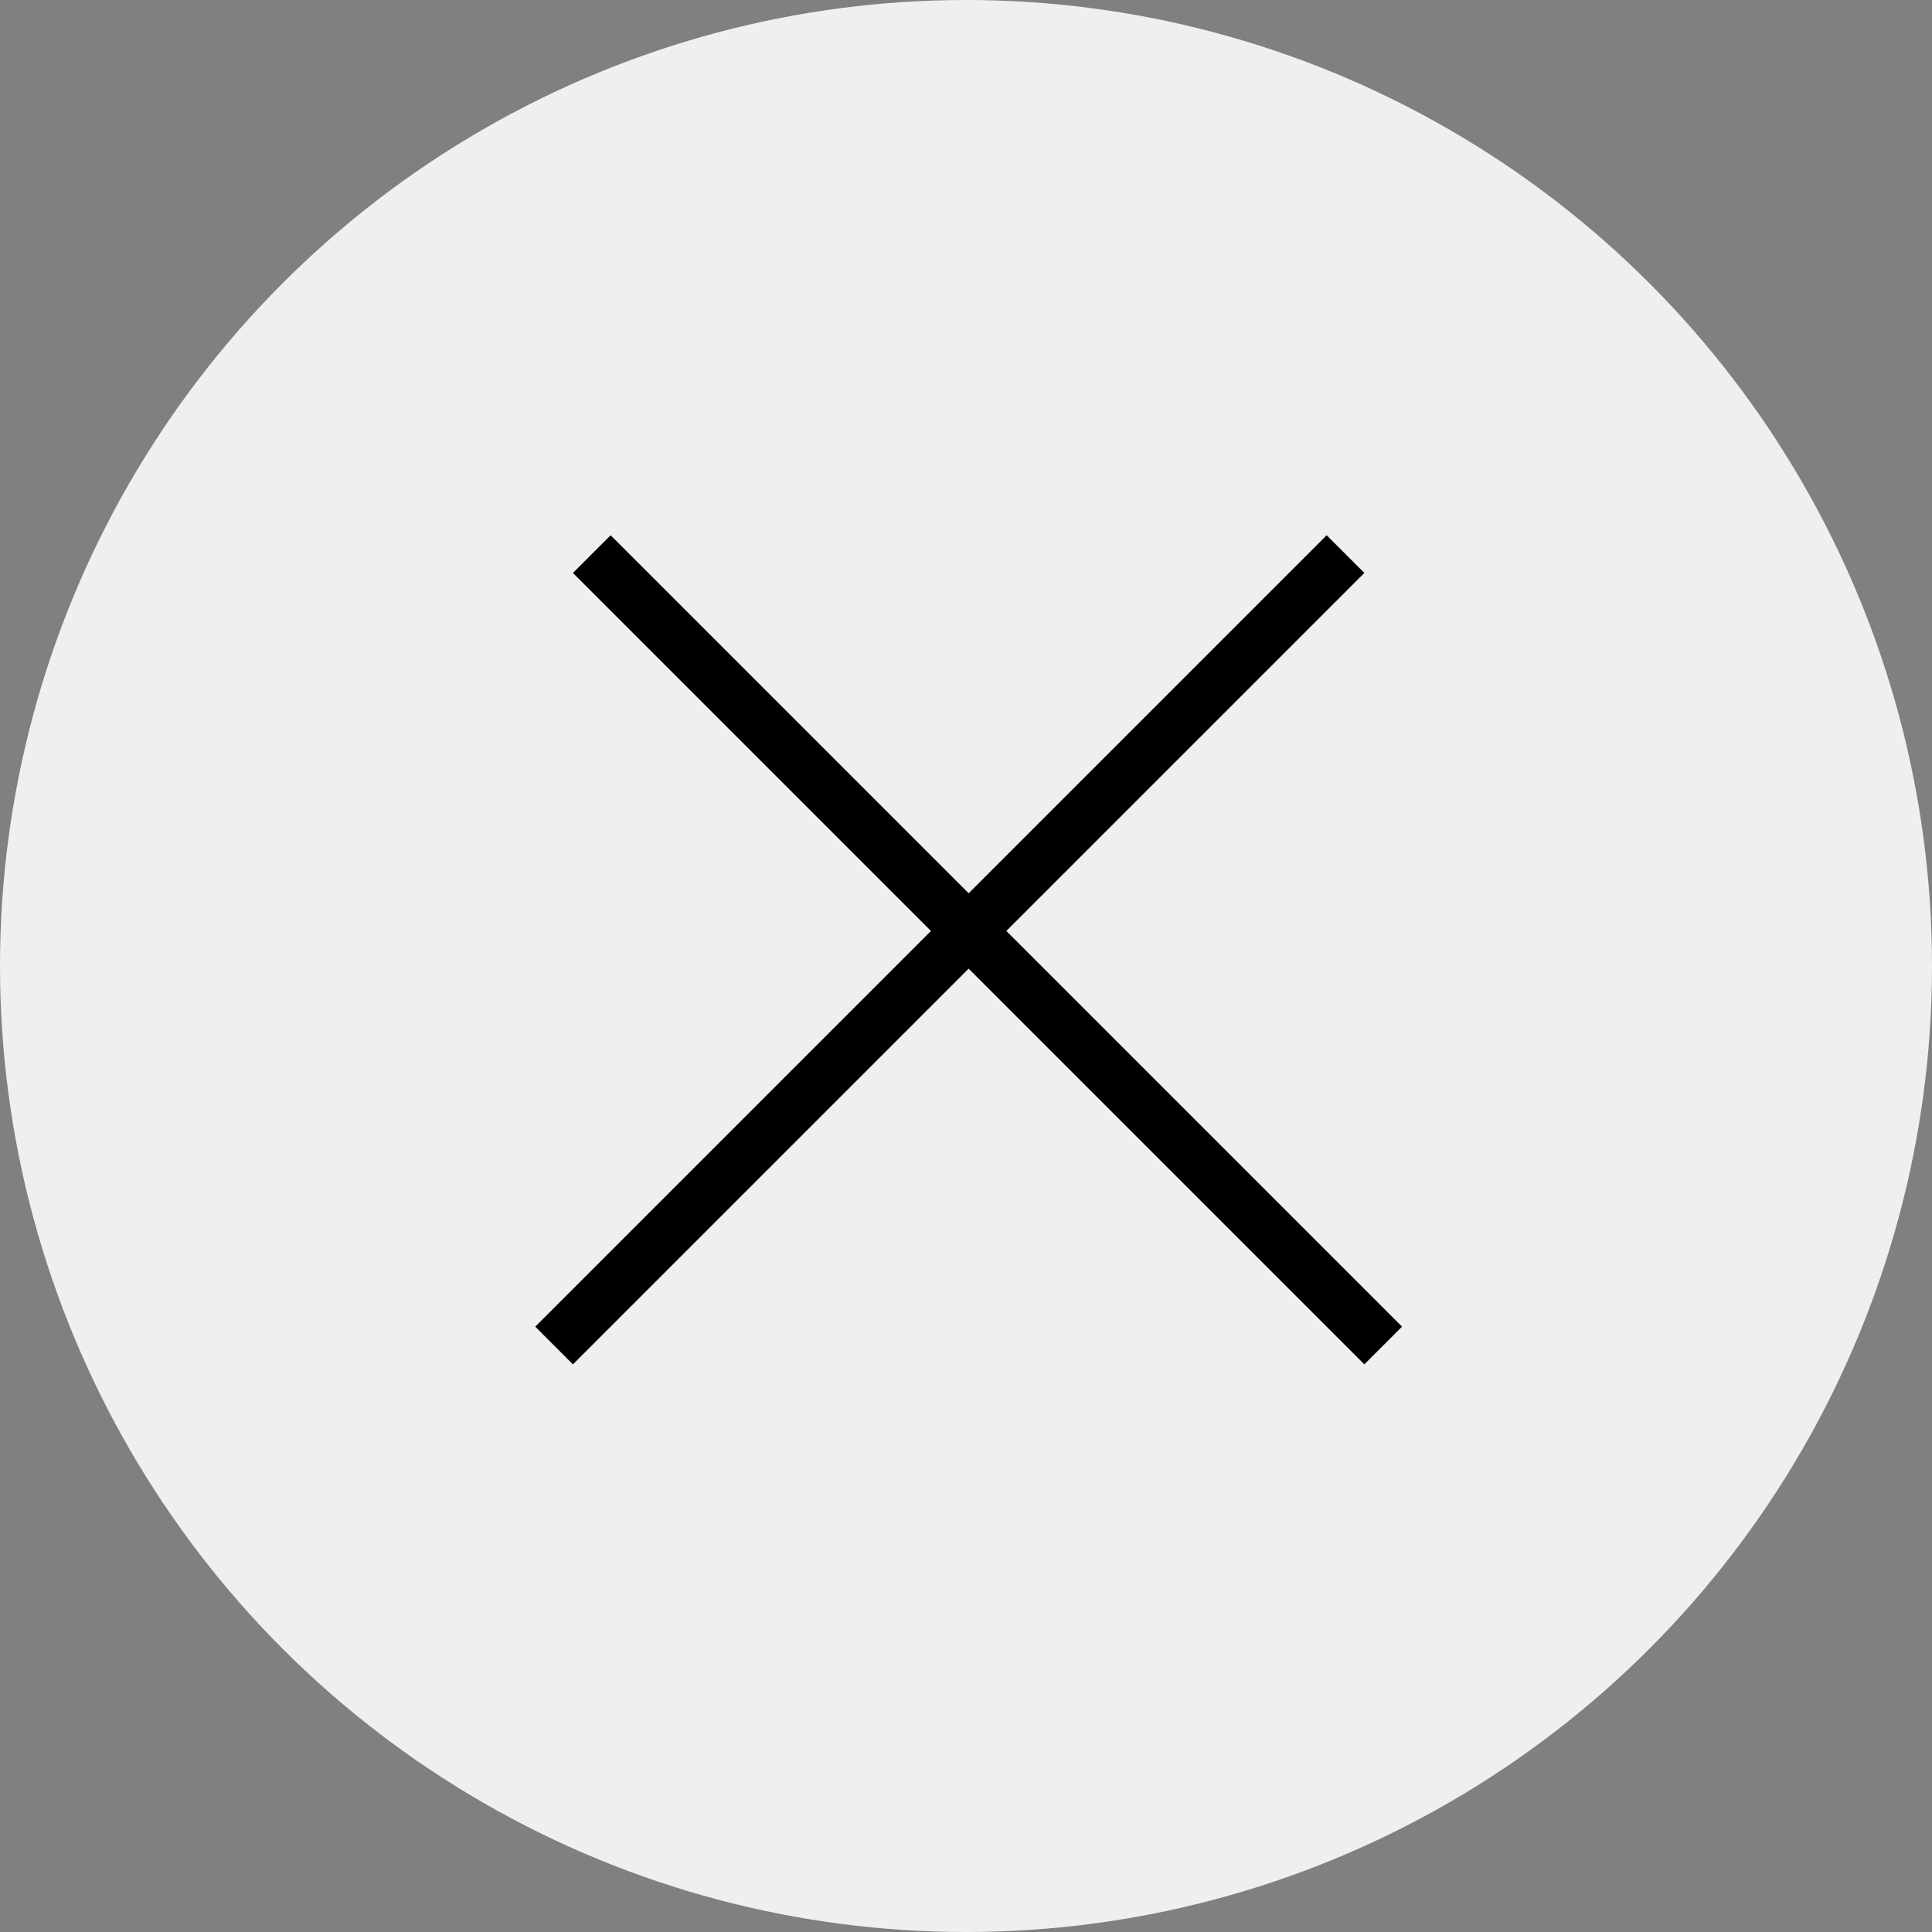
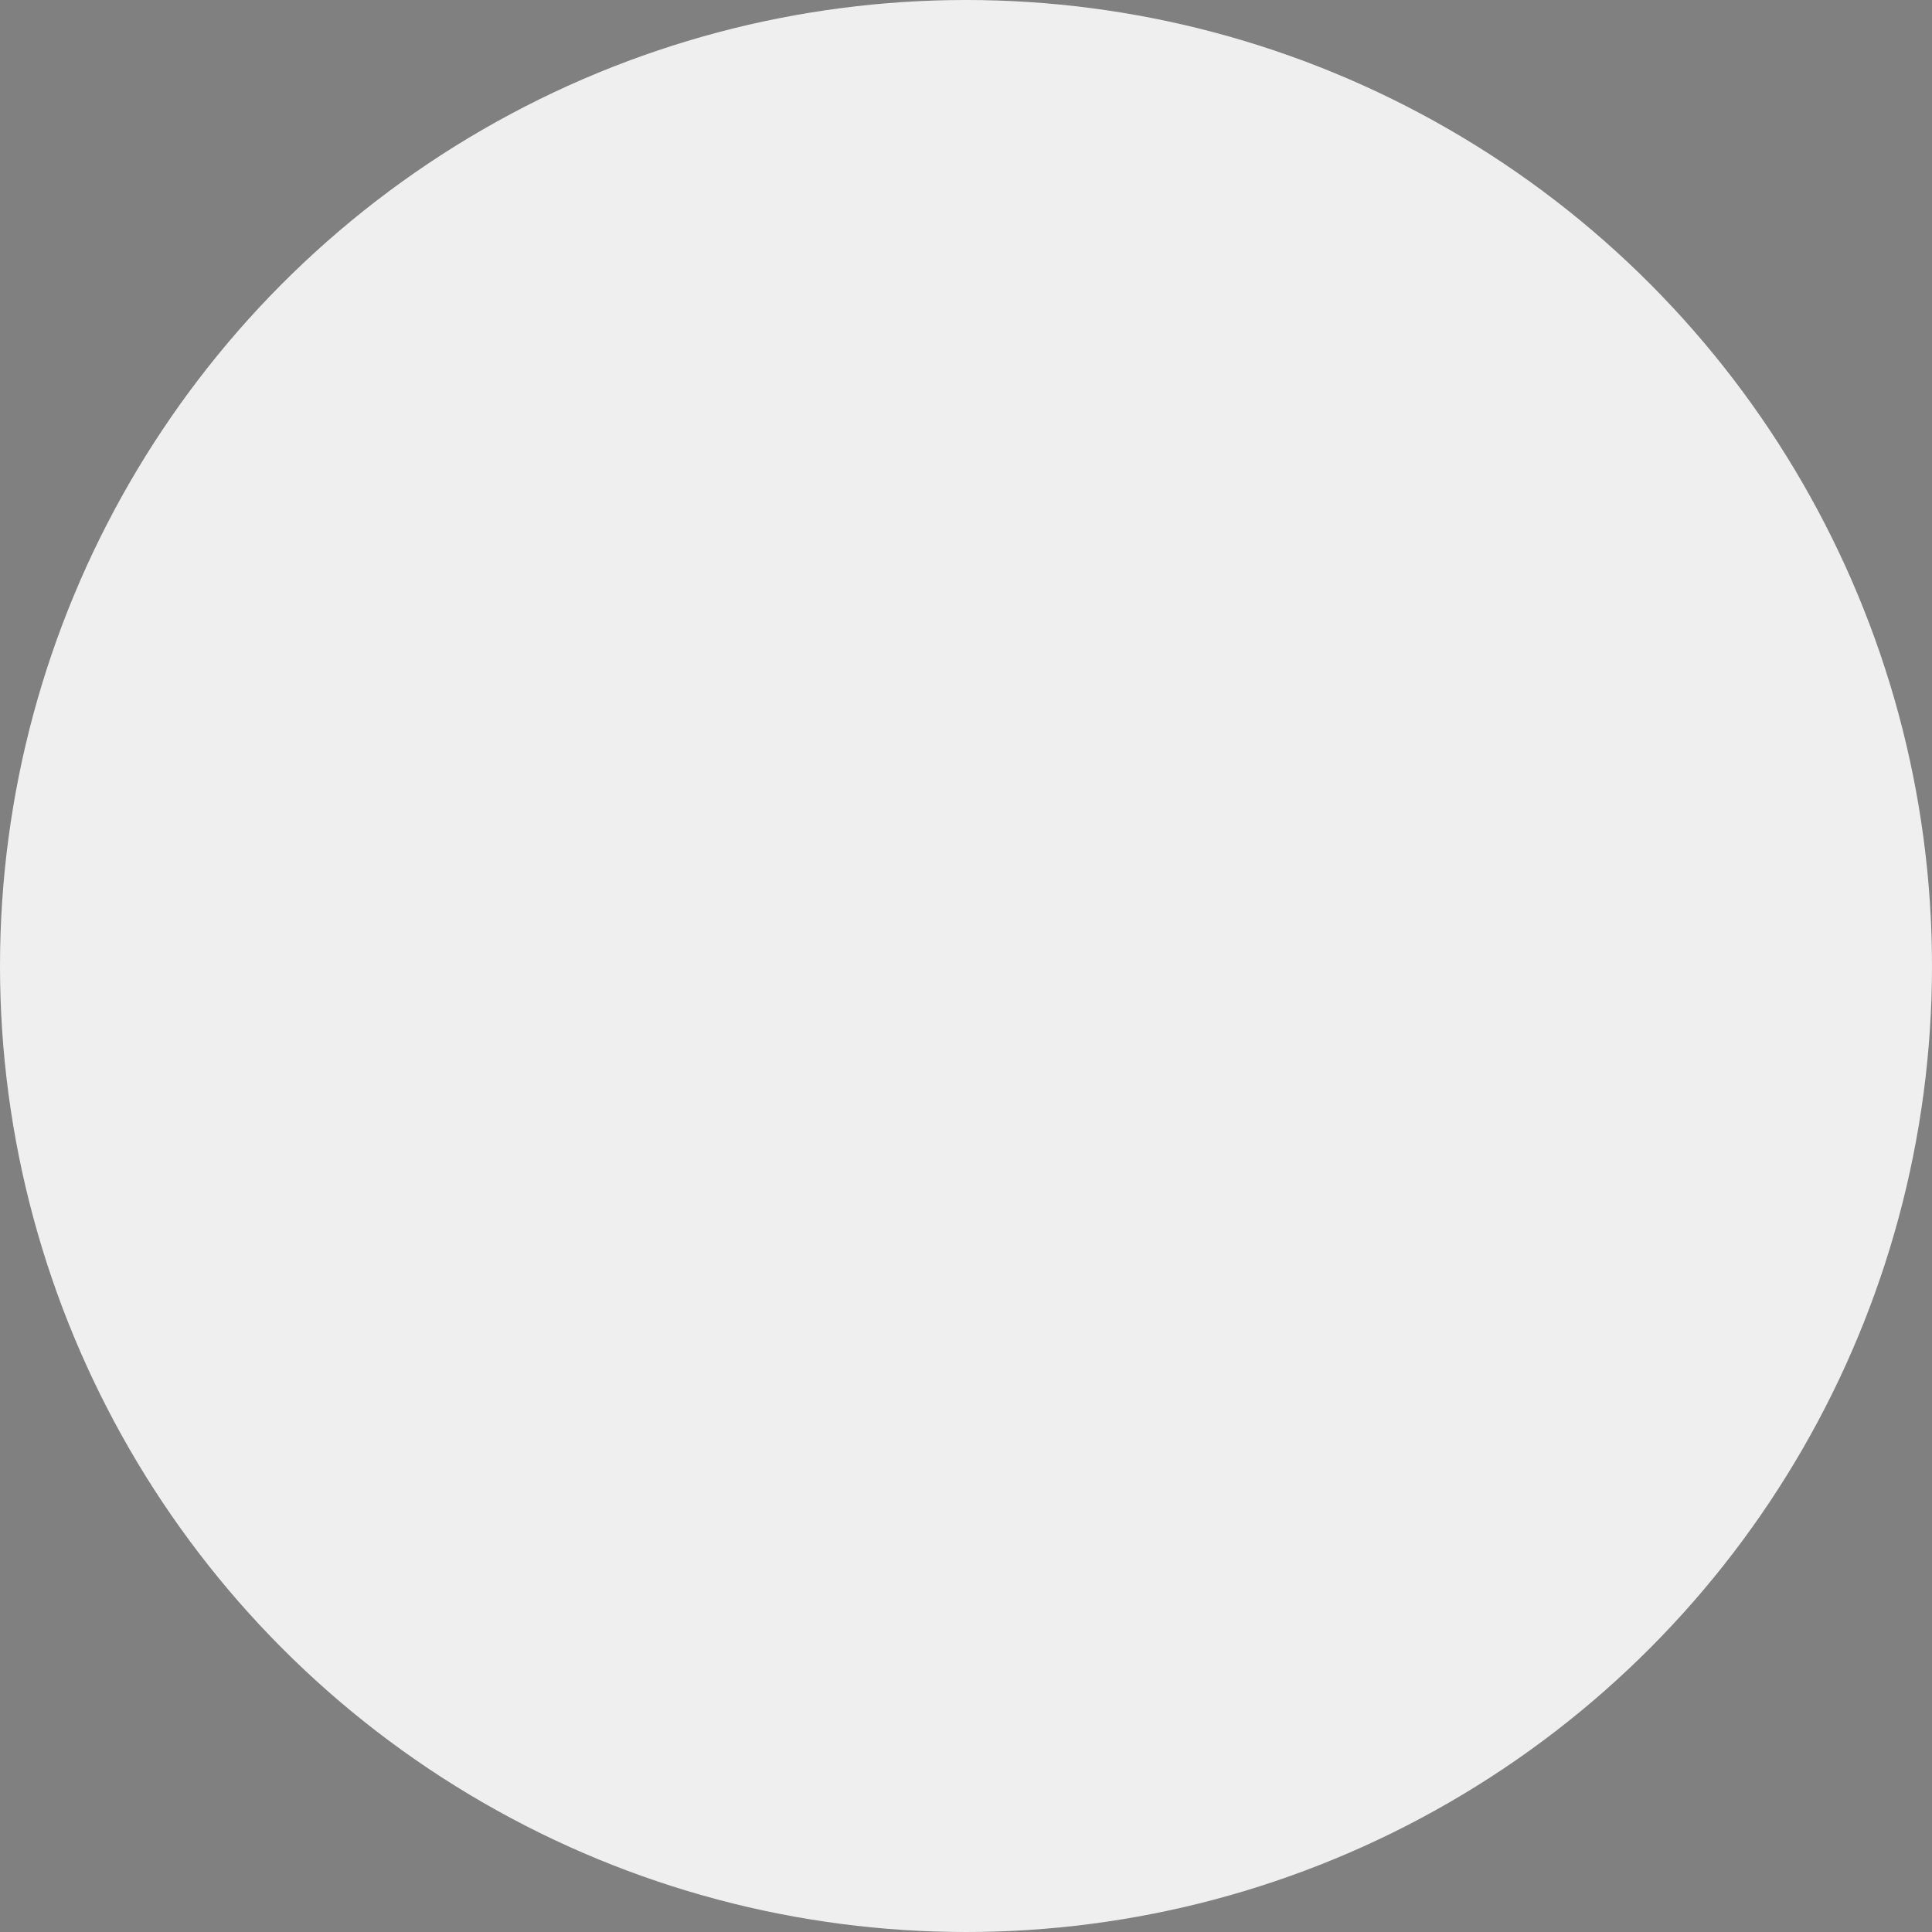
<svg xmlns="http://www.w3.org/2000/svg" width="145" height="145" viewBox="0 0 145 145" fill="none">
  <rect x="0" y="0" width="145" height="145" fill="#808080" stroke="none" />
  <circle cx="72.5" cy="72.5" r="72.5" fill="#EFEFEF" />
-   <line x1="41.586" y1="100.983" x2="100.983" y2="41.586" stroke="black" stroke-width="4" />
-   <line x1="44.414" y1="41.586" x2="103.811" y2="100.983" stroke="black" stroke-width="4" />
</svg>